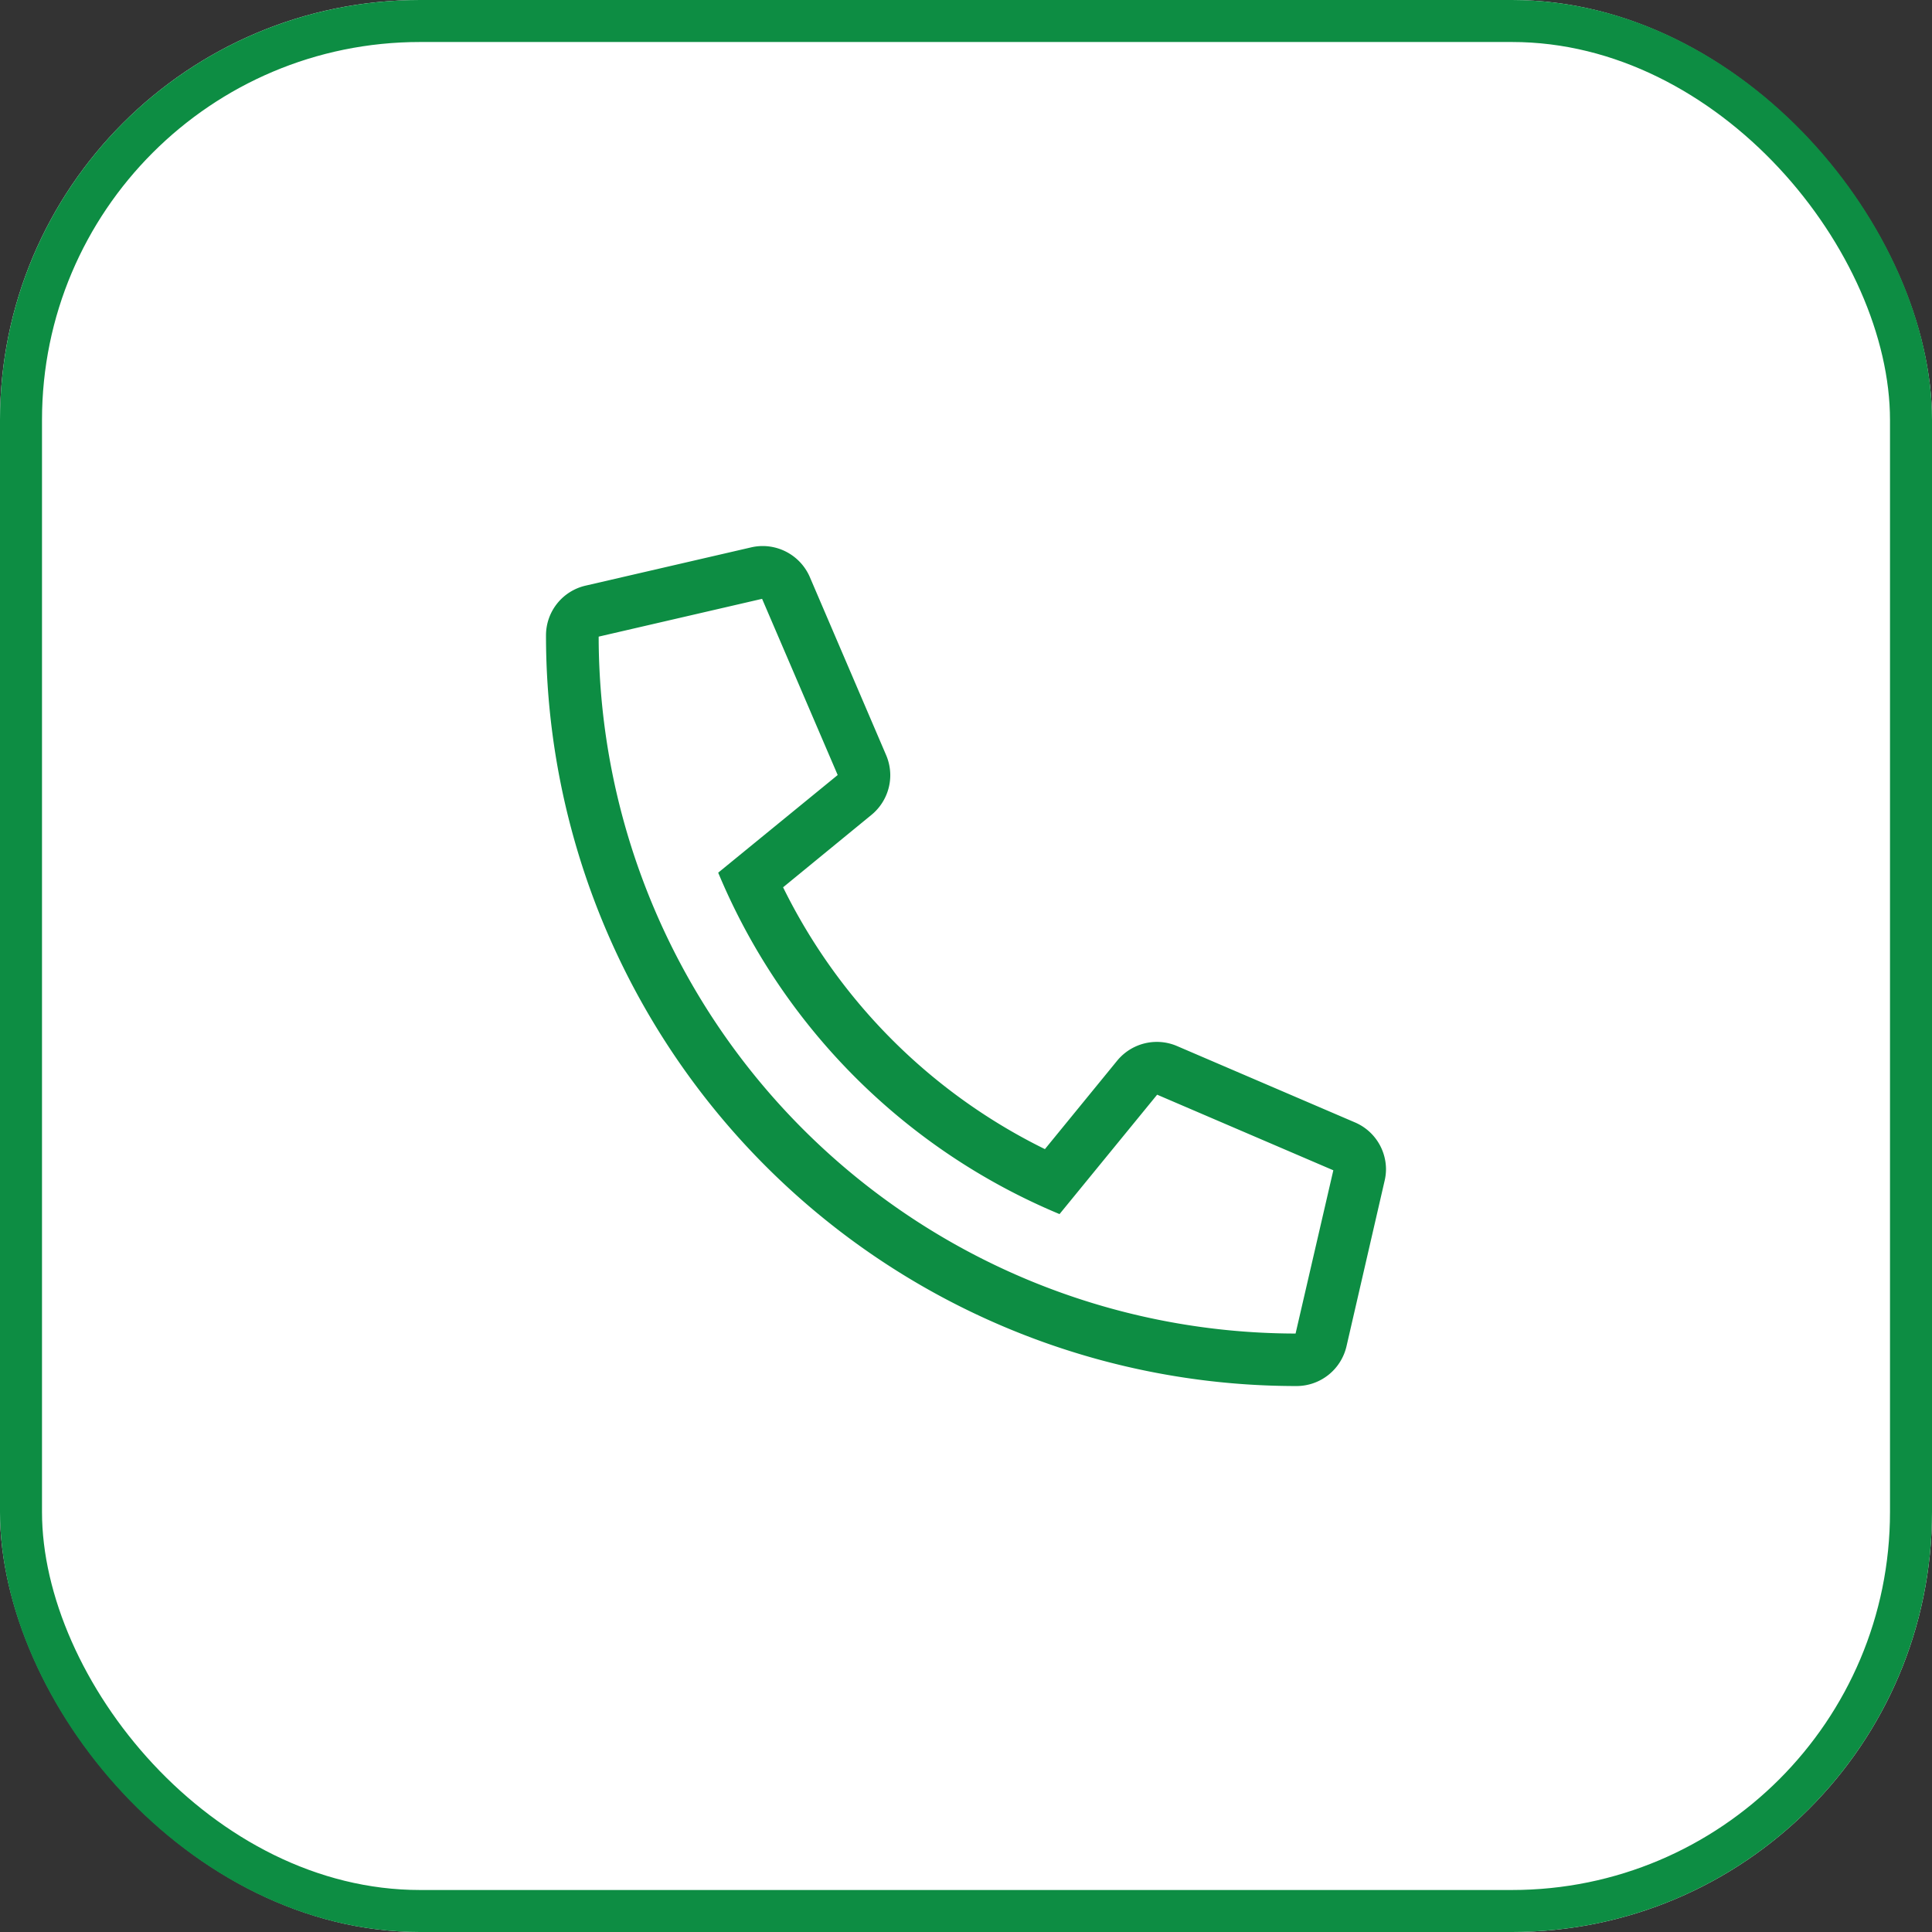
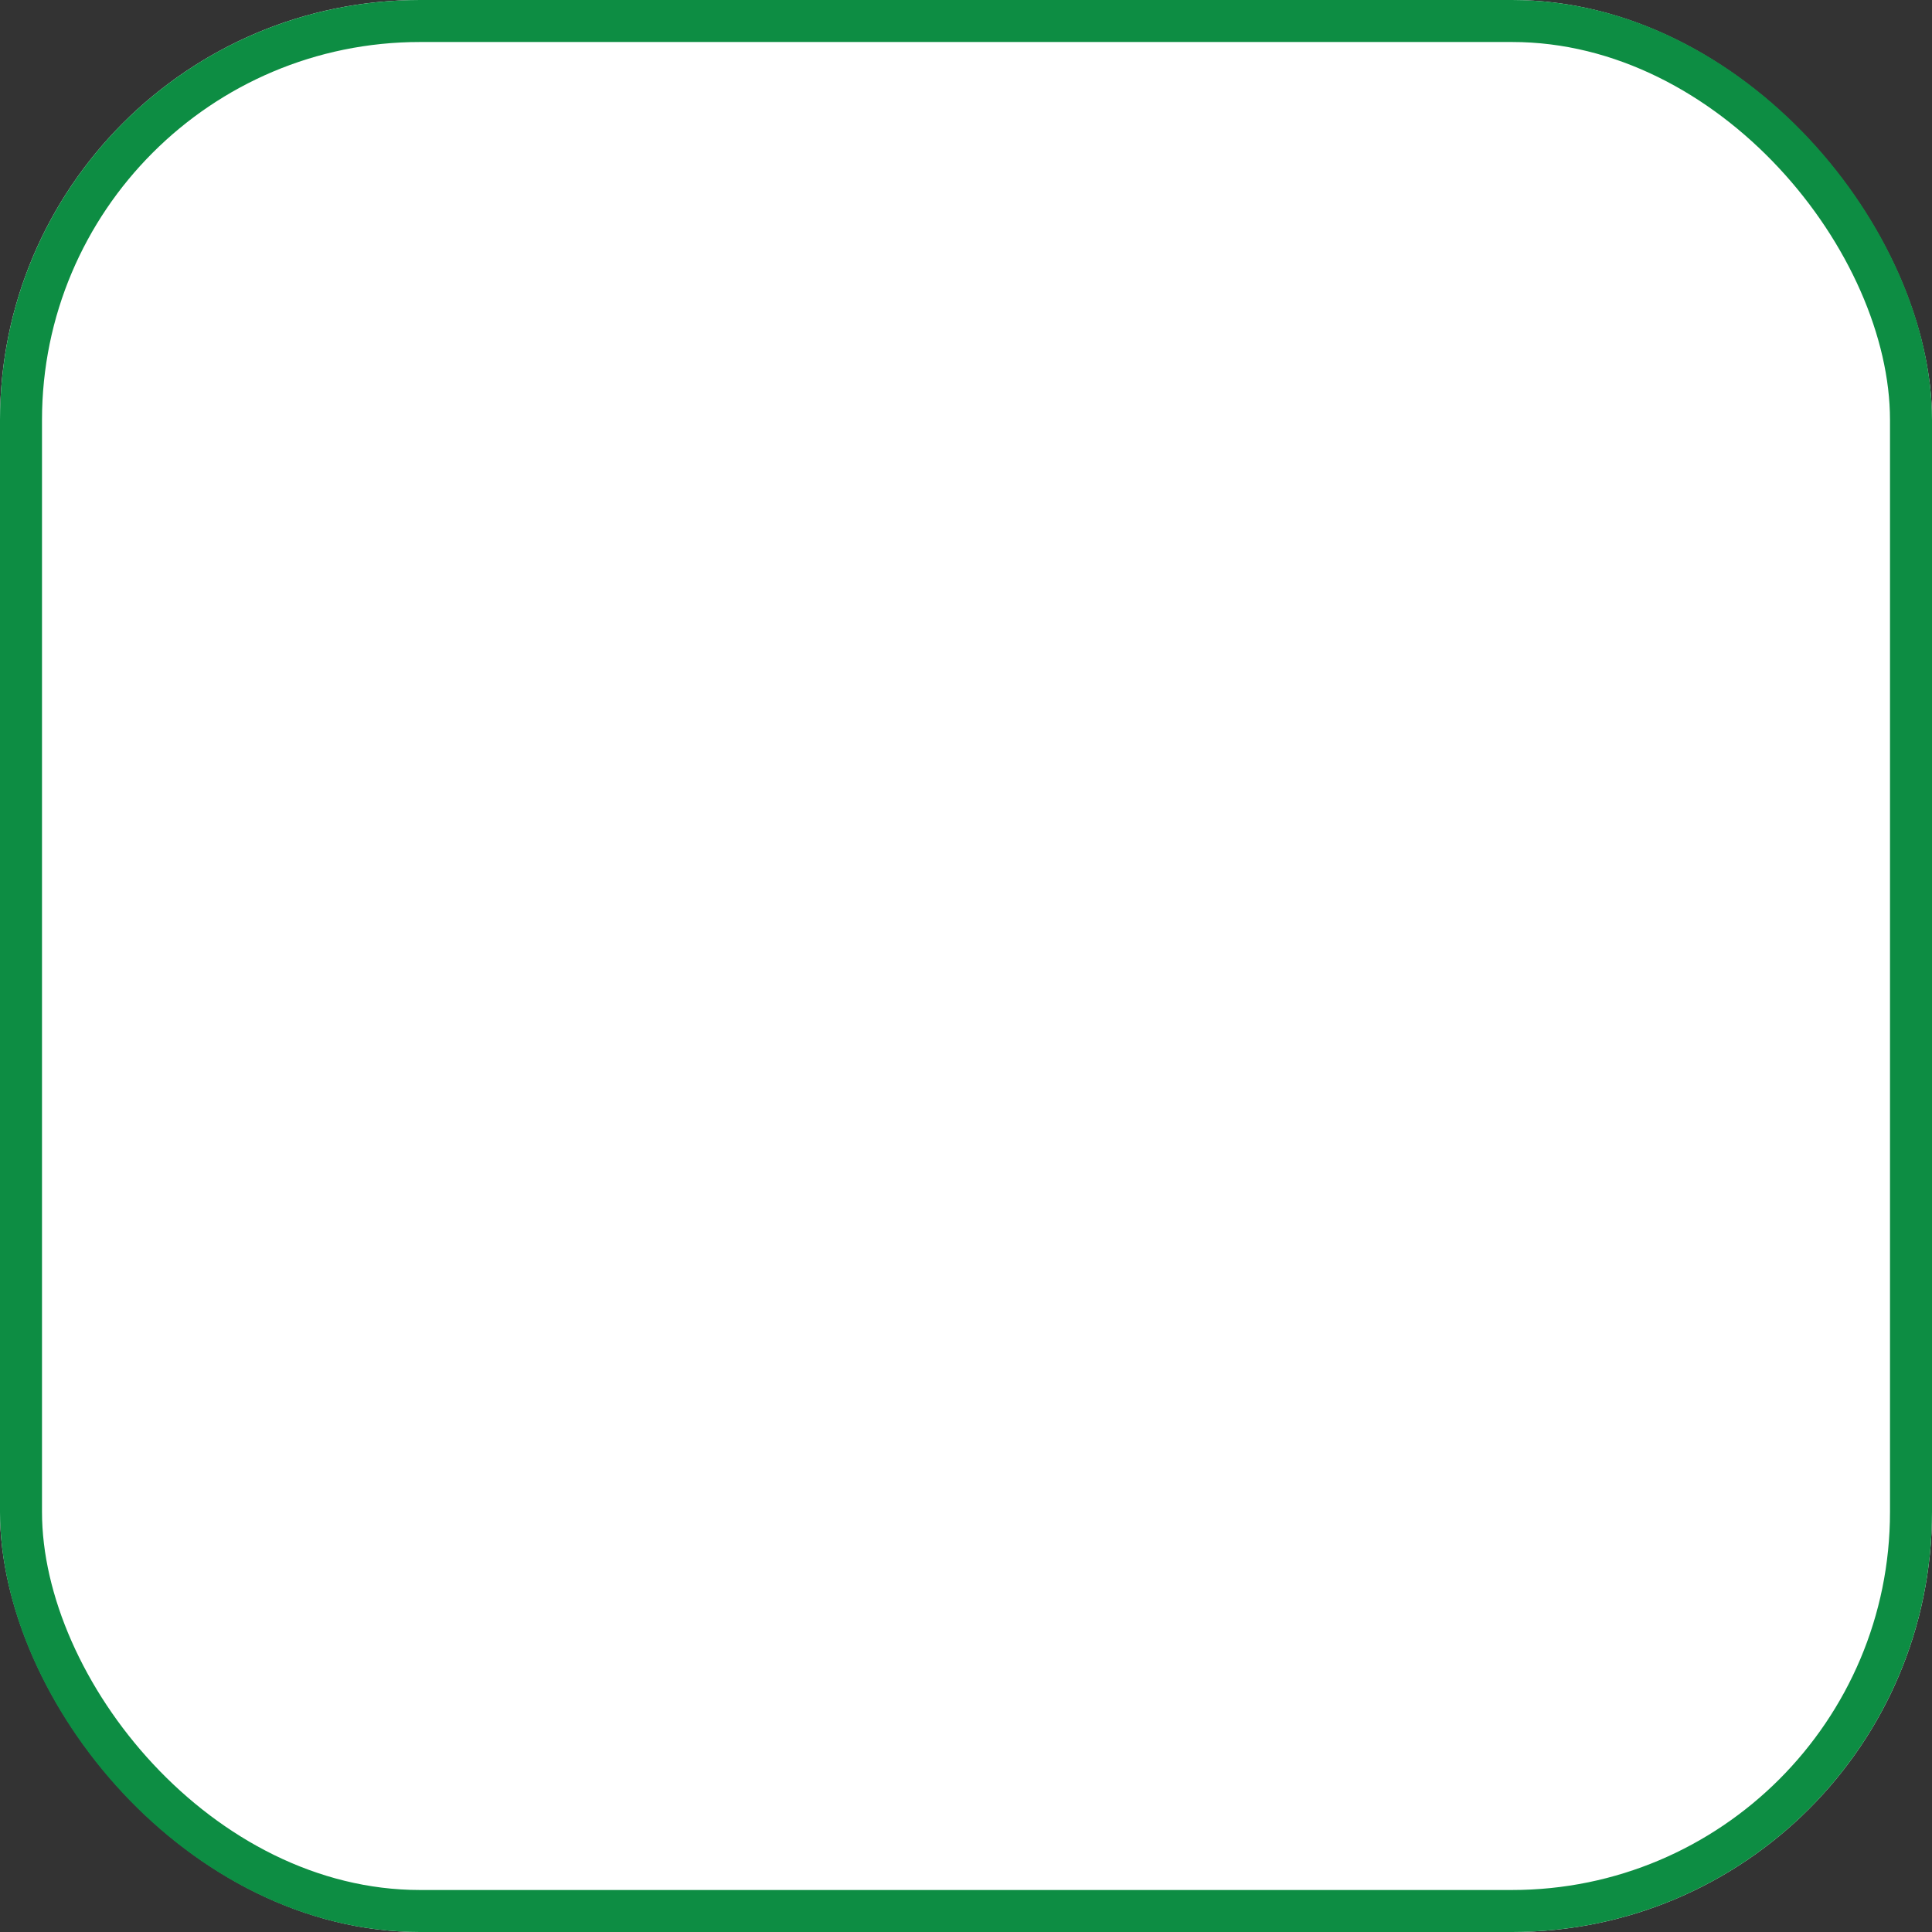
<svg xmlns="http://www.w3.org/2000/svg" width="46" height="46" viewBox="0 0 46 46">
  <rect x="0" y="0" width="46" height="46" fill="#333333" stroke="none" />
  <g transform="translate(-518 -27)">
    <g transform="translate(518 27)" fill="#fff" stroke="#0d8d43" stroke-width="1">
      <rect width="46" height="46" rx="10" stroke="none" />
      <rect x="0.5" y="0.5" width="45" height="45" rx="9.5" fill="none" />
    </g>
-     <path d="M9.261-3.777,5.027-5.594a1.22,1.22,0,0,0-.48-.1,1.223,1.223,0,0,0-.946.445L1.879-3.141A13.655,13.655,0,0,1-4.355-9.375L-2.25-11.1a1.222,1.222,0,0,0,.447-.945,1.222,1.222,0,0,0-.1-.48l-1.816-4.238A1.225,1.225,0,0,0-4.843-17.5a1.216,1.216,0,0,0-.274.032l-3.937.91A1.214,1.214,0,0,0-10-15.375s0,0,0,0A17.867,17.867,0,0,0,7.871,2.5h0a1.222,1.222,0,0,0,1.189-.949l.906-3.934A1.223,1.223,0,0,0,10-2.658,1.217,1.217,0,0,0,9.261-3.777ZM7.847,1.25A16.612,16.612,0,0,1-8.746-15.343l3.891-.9,1.8,4.195L-5.9-9.723A15.094,15.094,0,0,0,2.227-1.594L4.551-4.437l4.195,1.8Z" transform="translate(541 57.501)" fill="#0d8d43" />
  </g>
</svg>